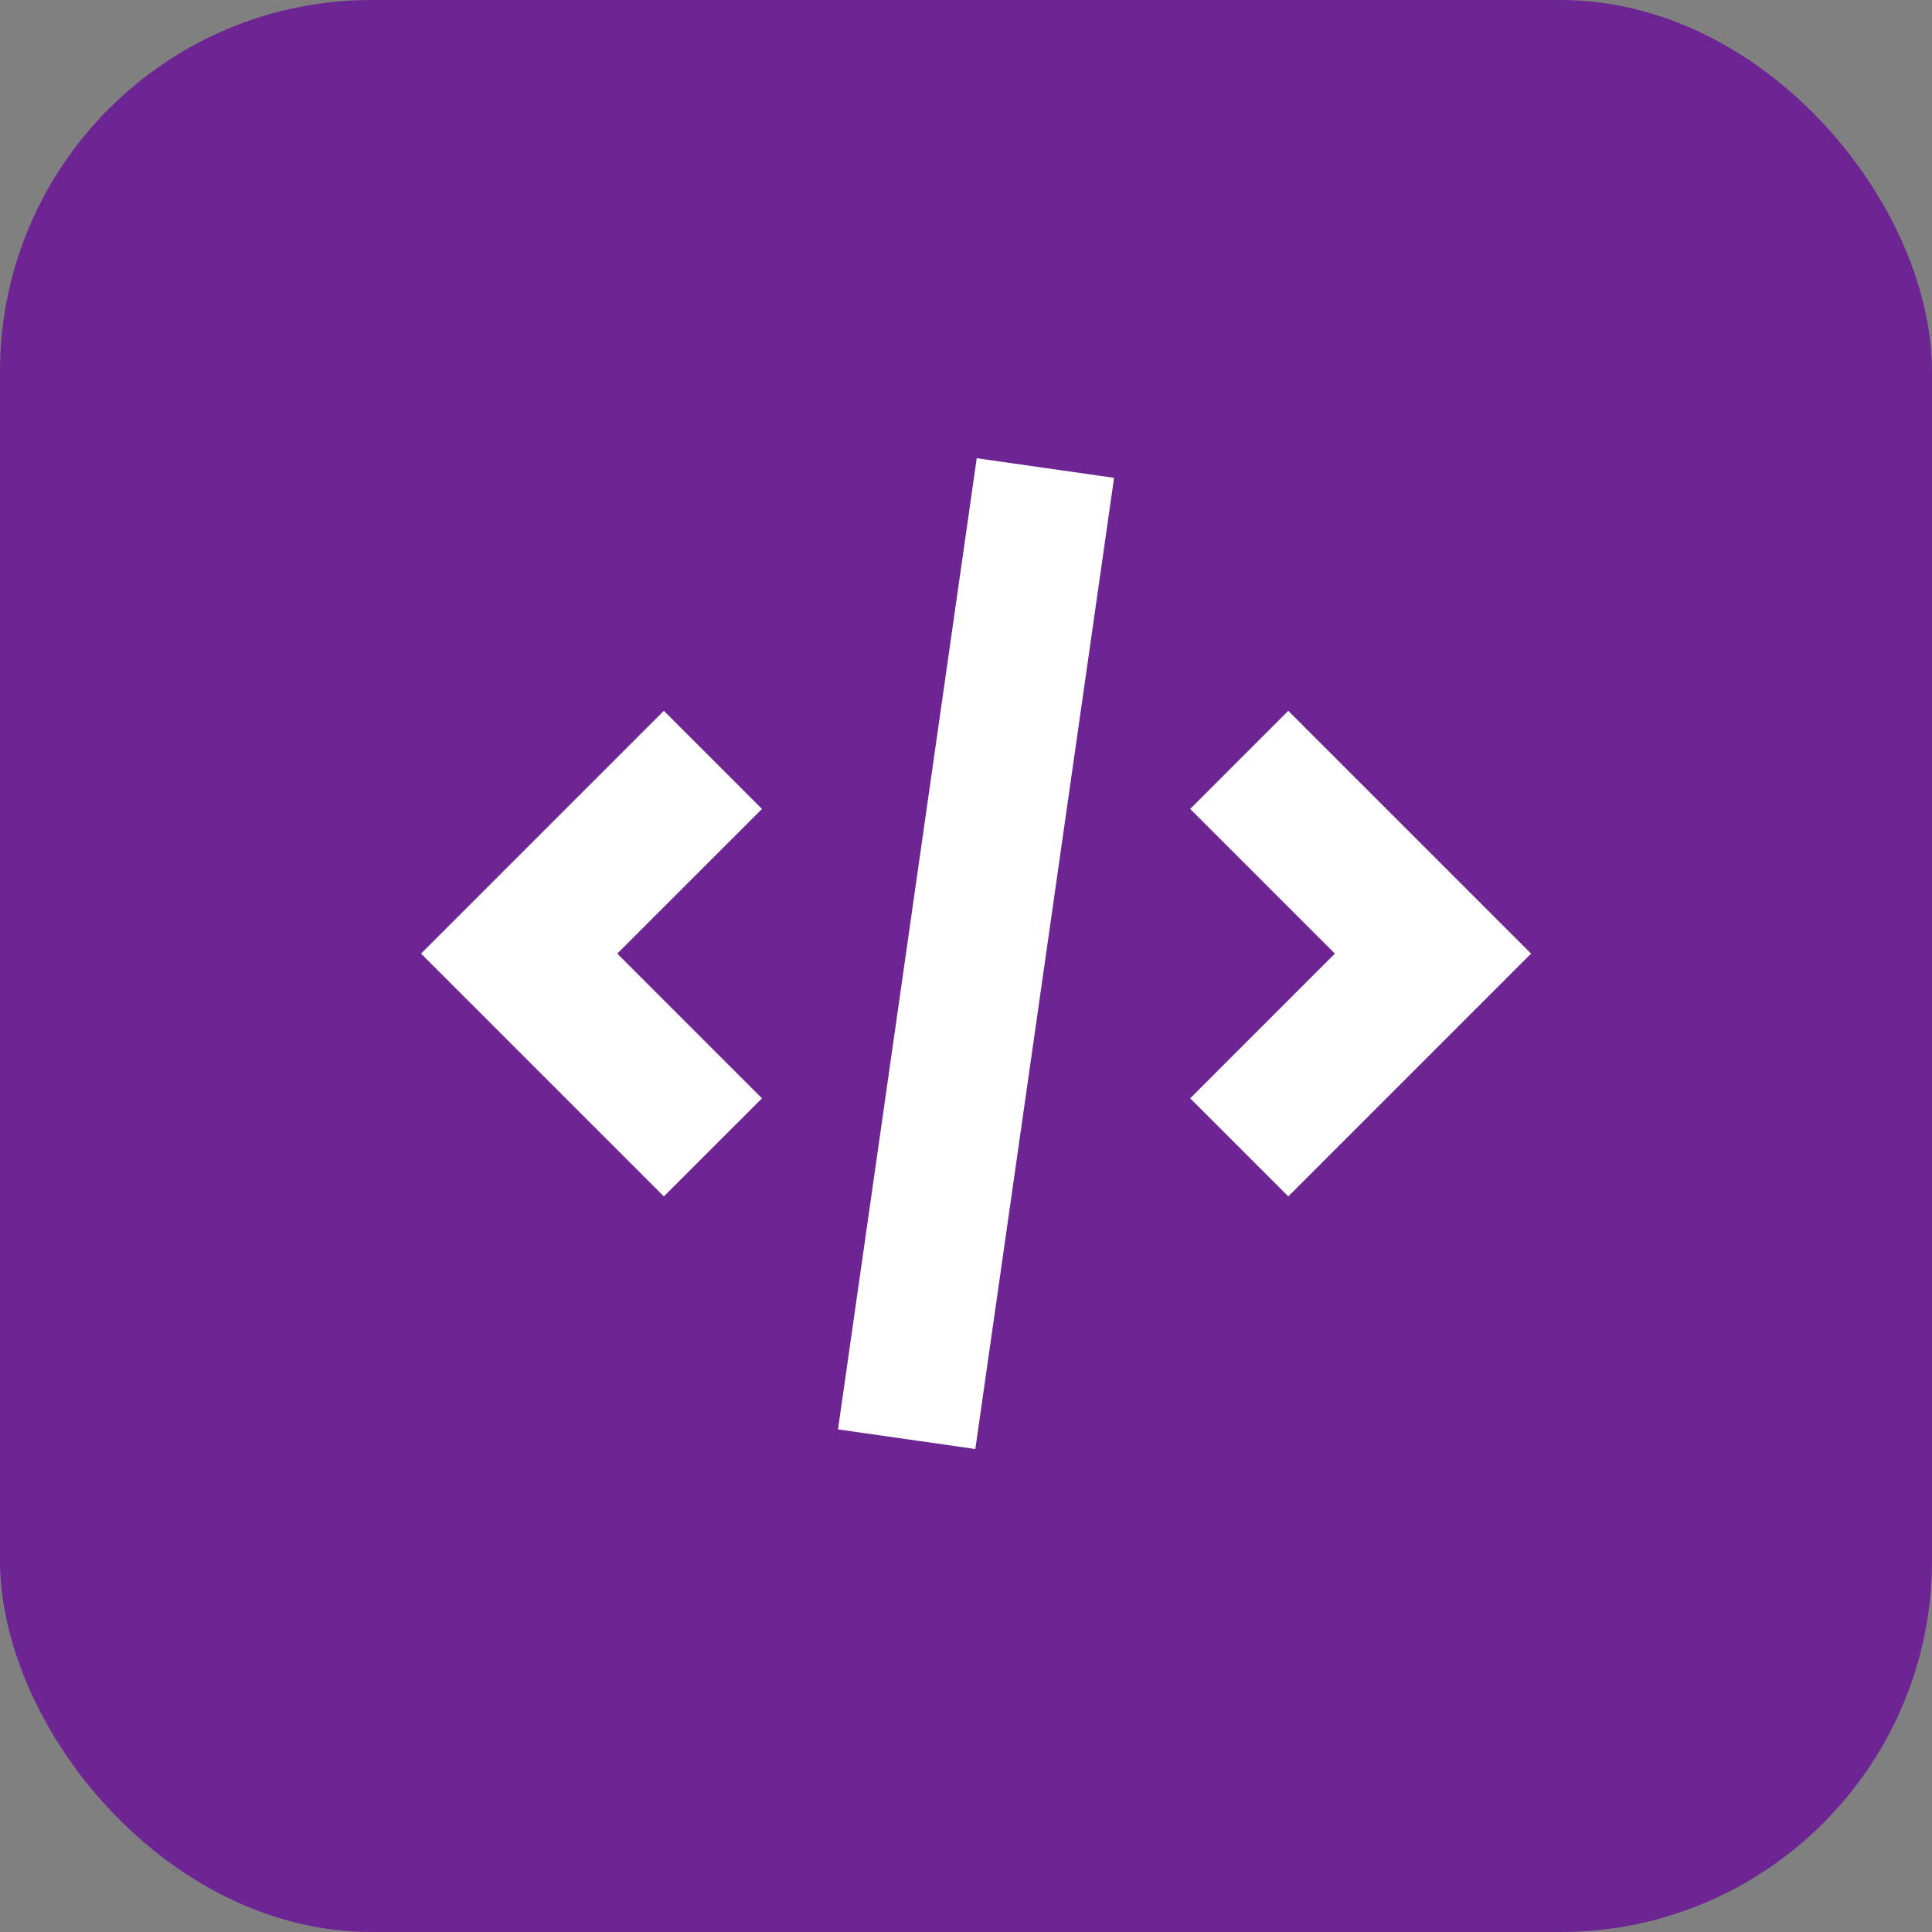
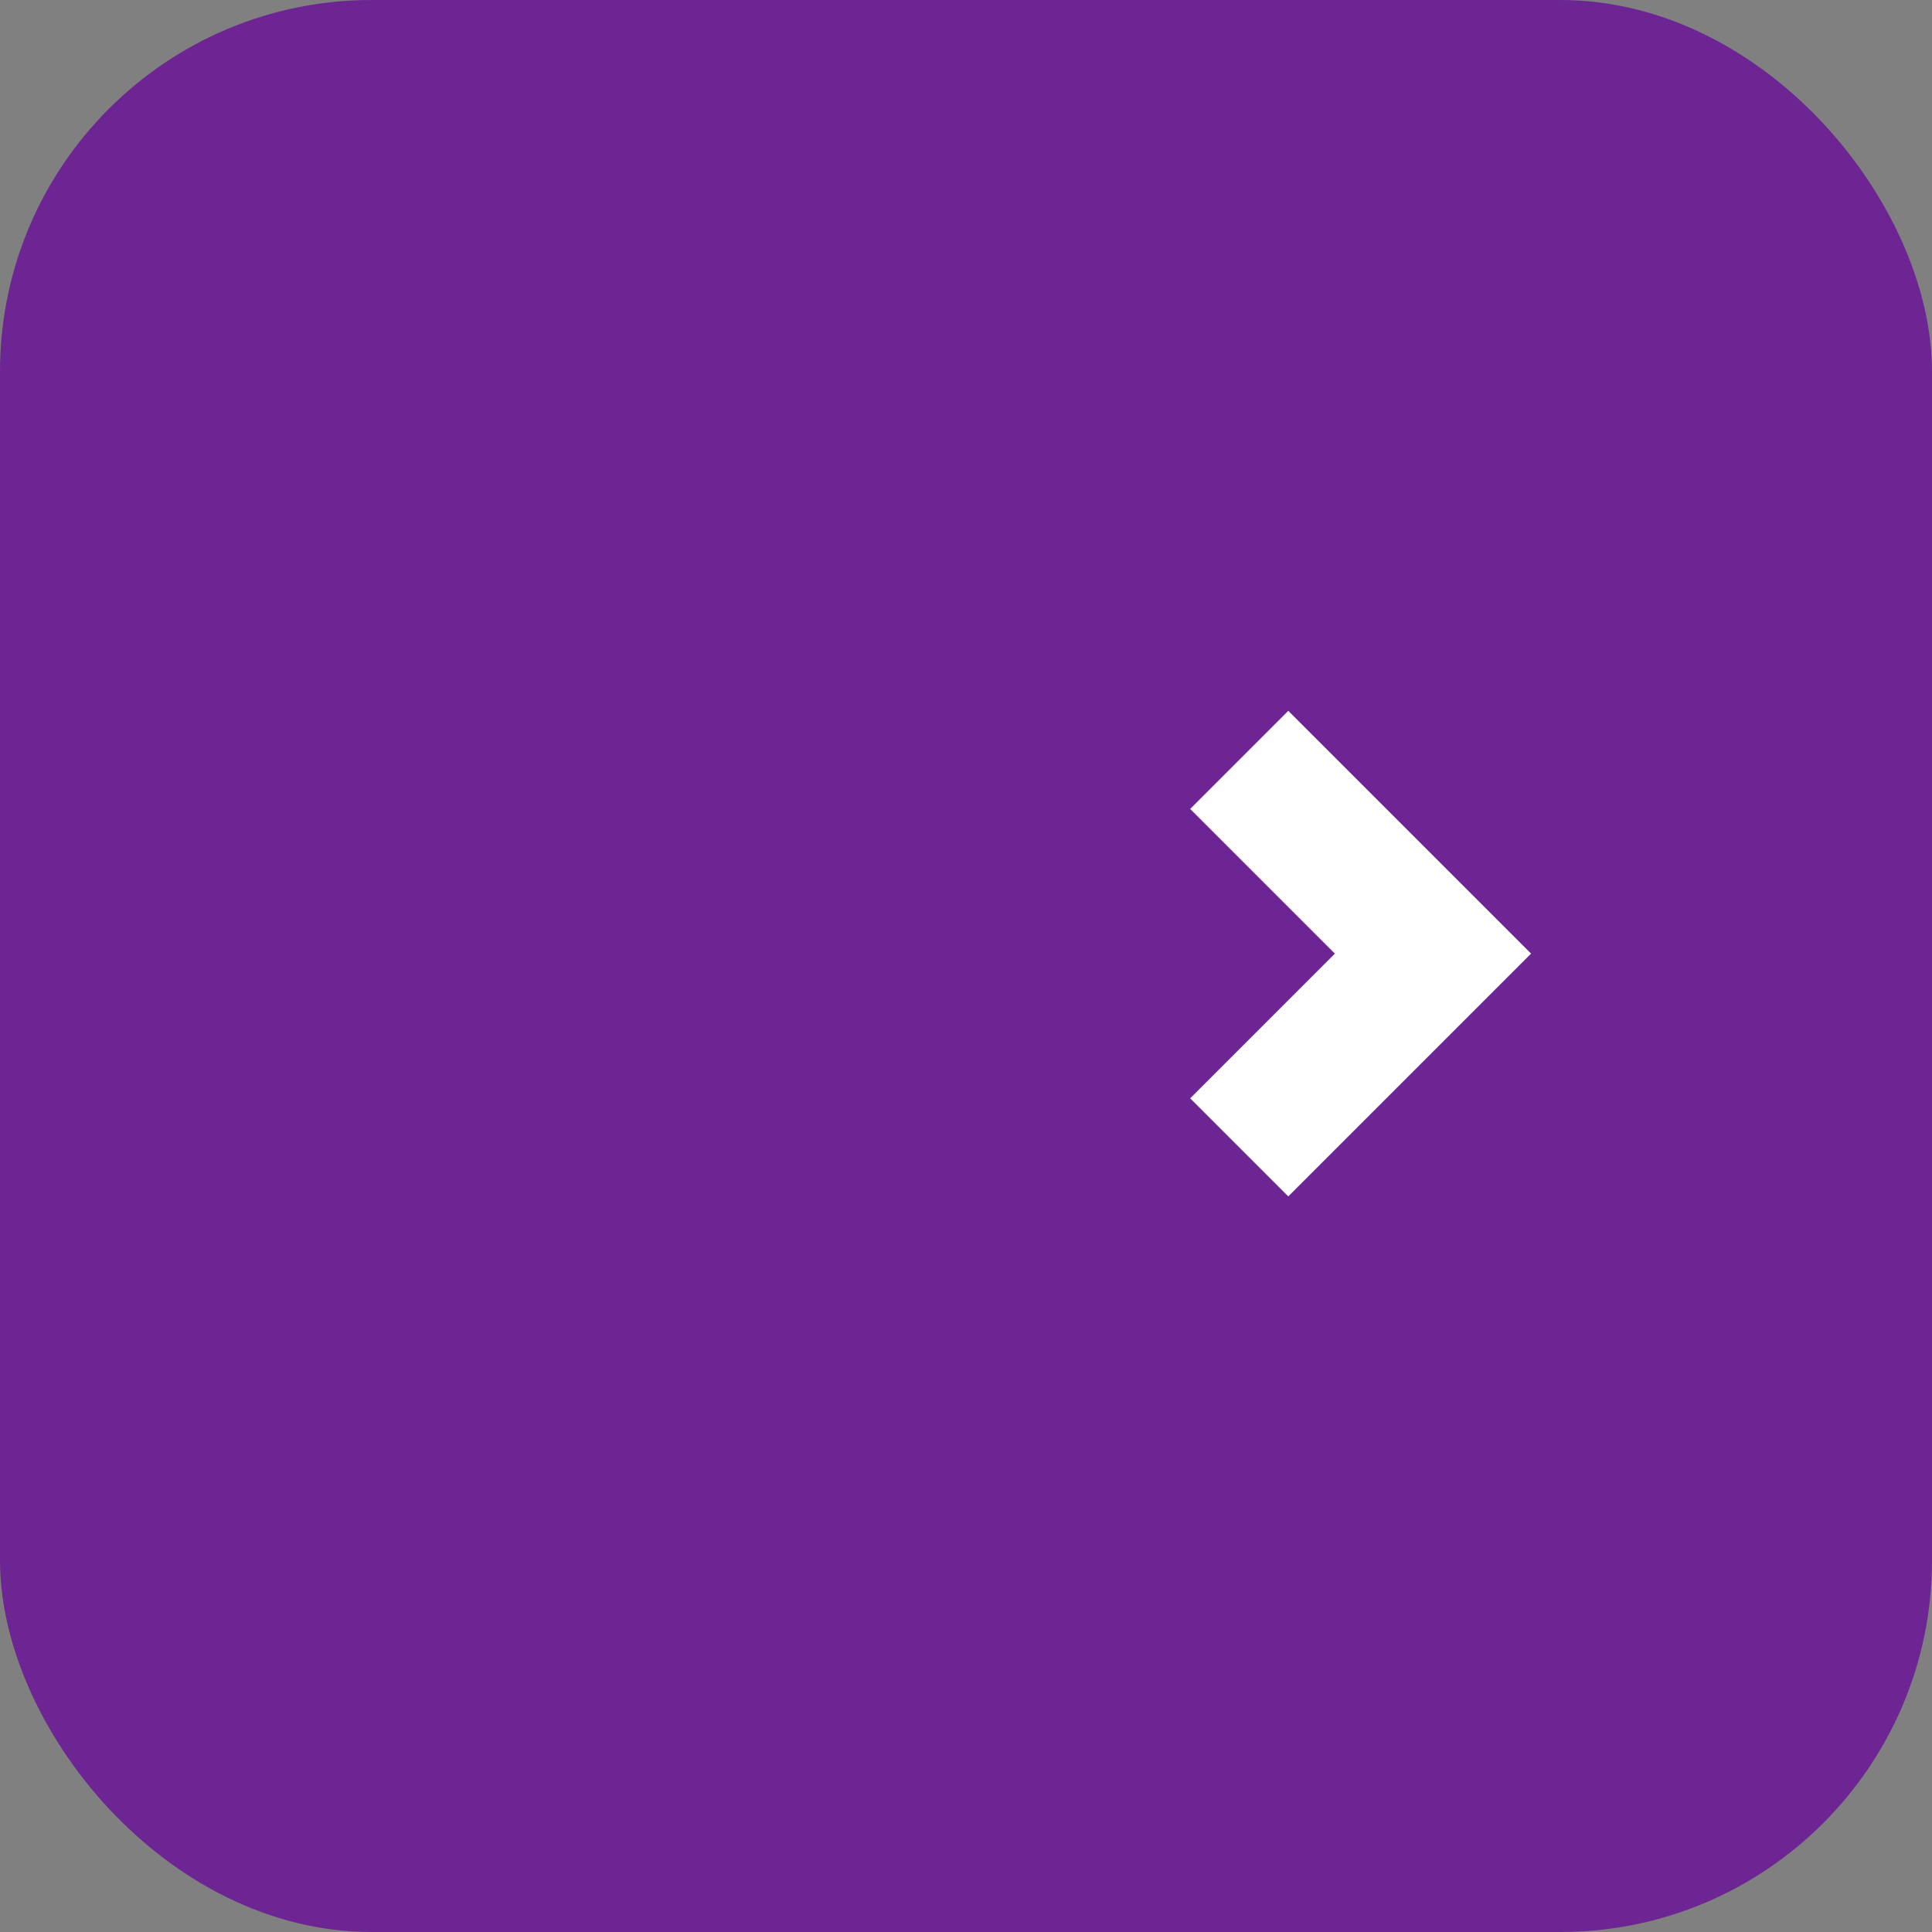
<svg xmlns="http://www.w3.org/2000/svg" width="78" height="78" viewBox="0 0 78 78" fill="none">
  <rect x="0" y="0" width="78" height="78" fill="#808080" stroke="none" />
  <rect width="78" height="78" rx="15" fill="#6E2594" />
-   <path d="M39.433 18.5L33.832 57.708L39.377 58.5L44.978 19.292L39.433 18.5Z" fill="white" />
-   <path d="M52.011 48.302L48.051 44.342L53.892 38.5L48.051 32.659L52.011 28.698L61.813 38.5L52.011 48.302Z" fill="white" />
-   <path d="M24.921 38.5L30.763 44.342L26.802 48.302L17 38.5L26.802 28.698L30.763 32.659L24.921 38.5Z" fill="white" />
+   <path d="M52.011 48.302L48.051 44.342L53.892 38.5L48.051 32.659L52.011 28.698L61.813 38.5Z" fill="white" />
</svg>